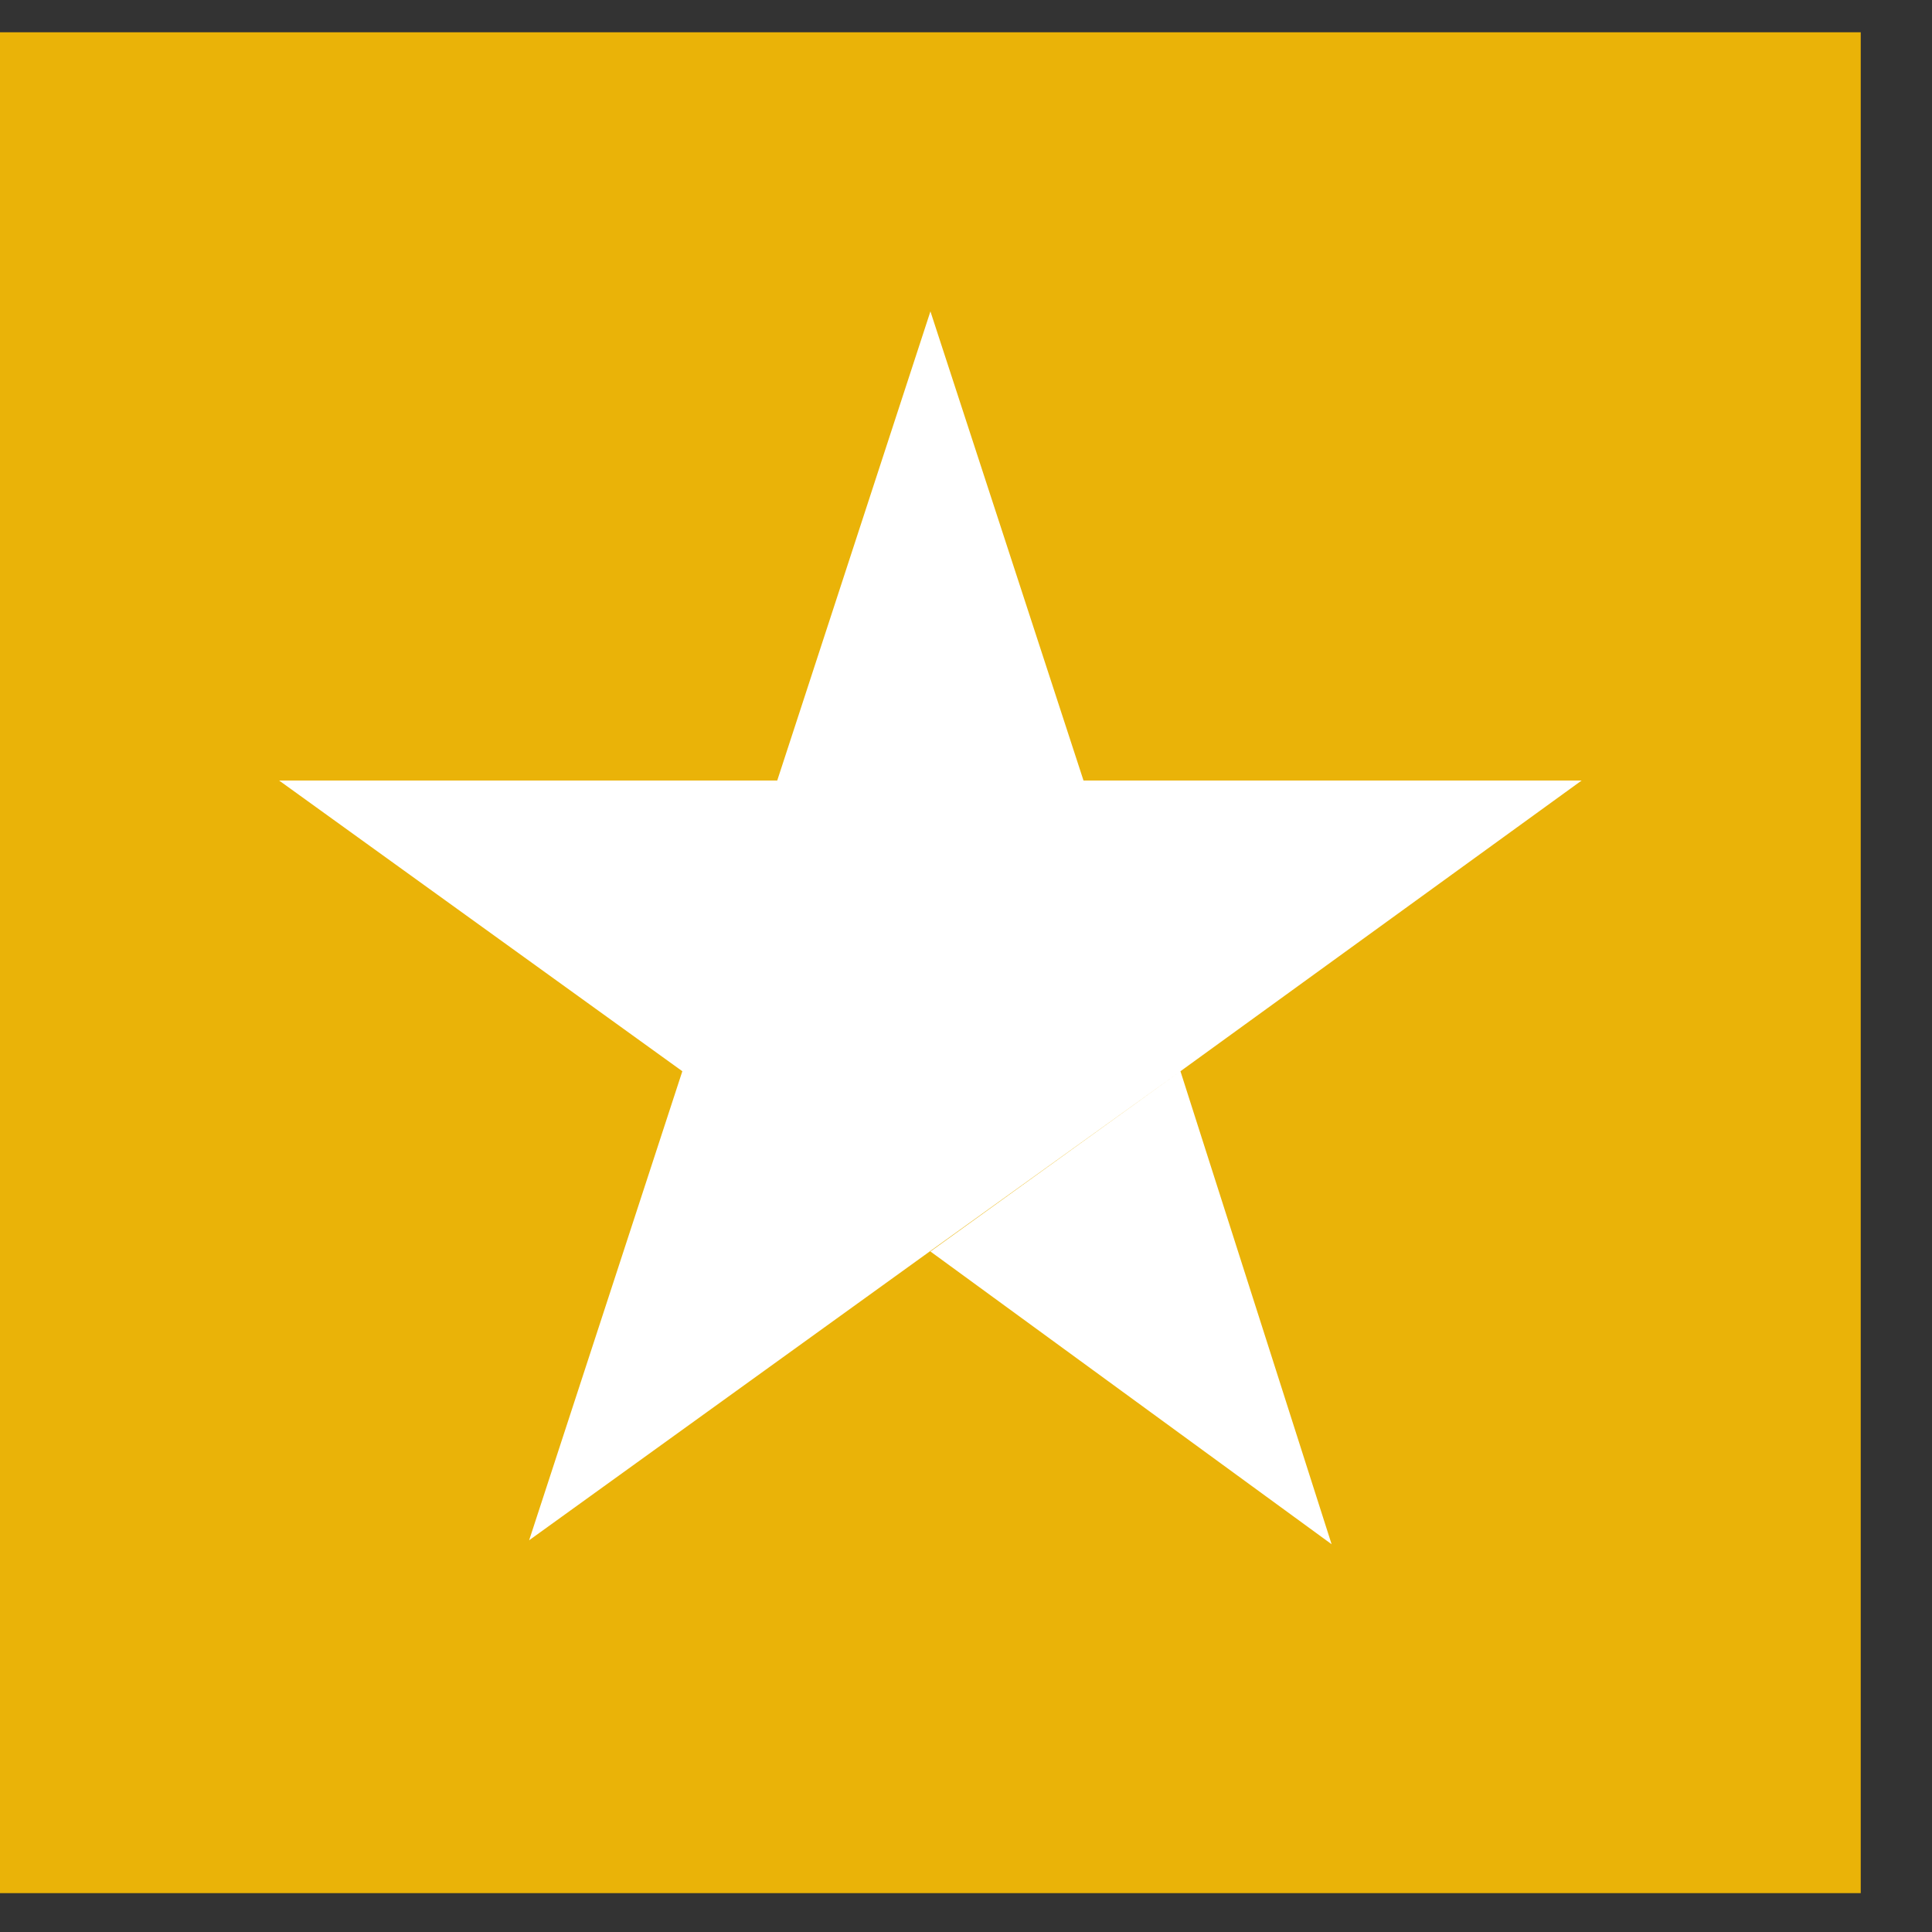
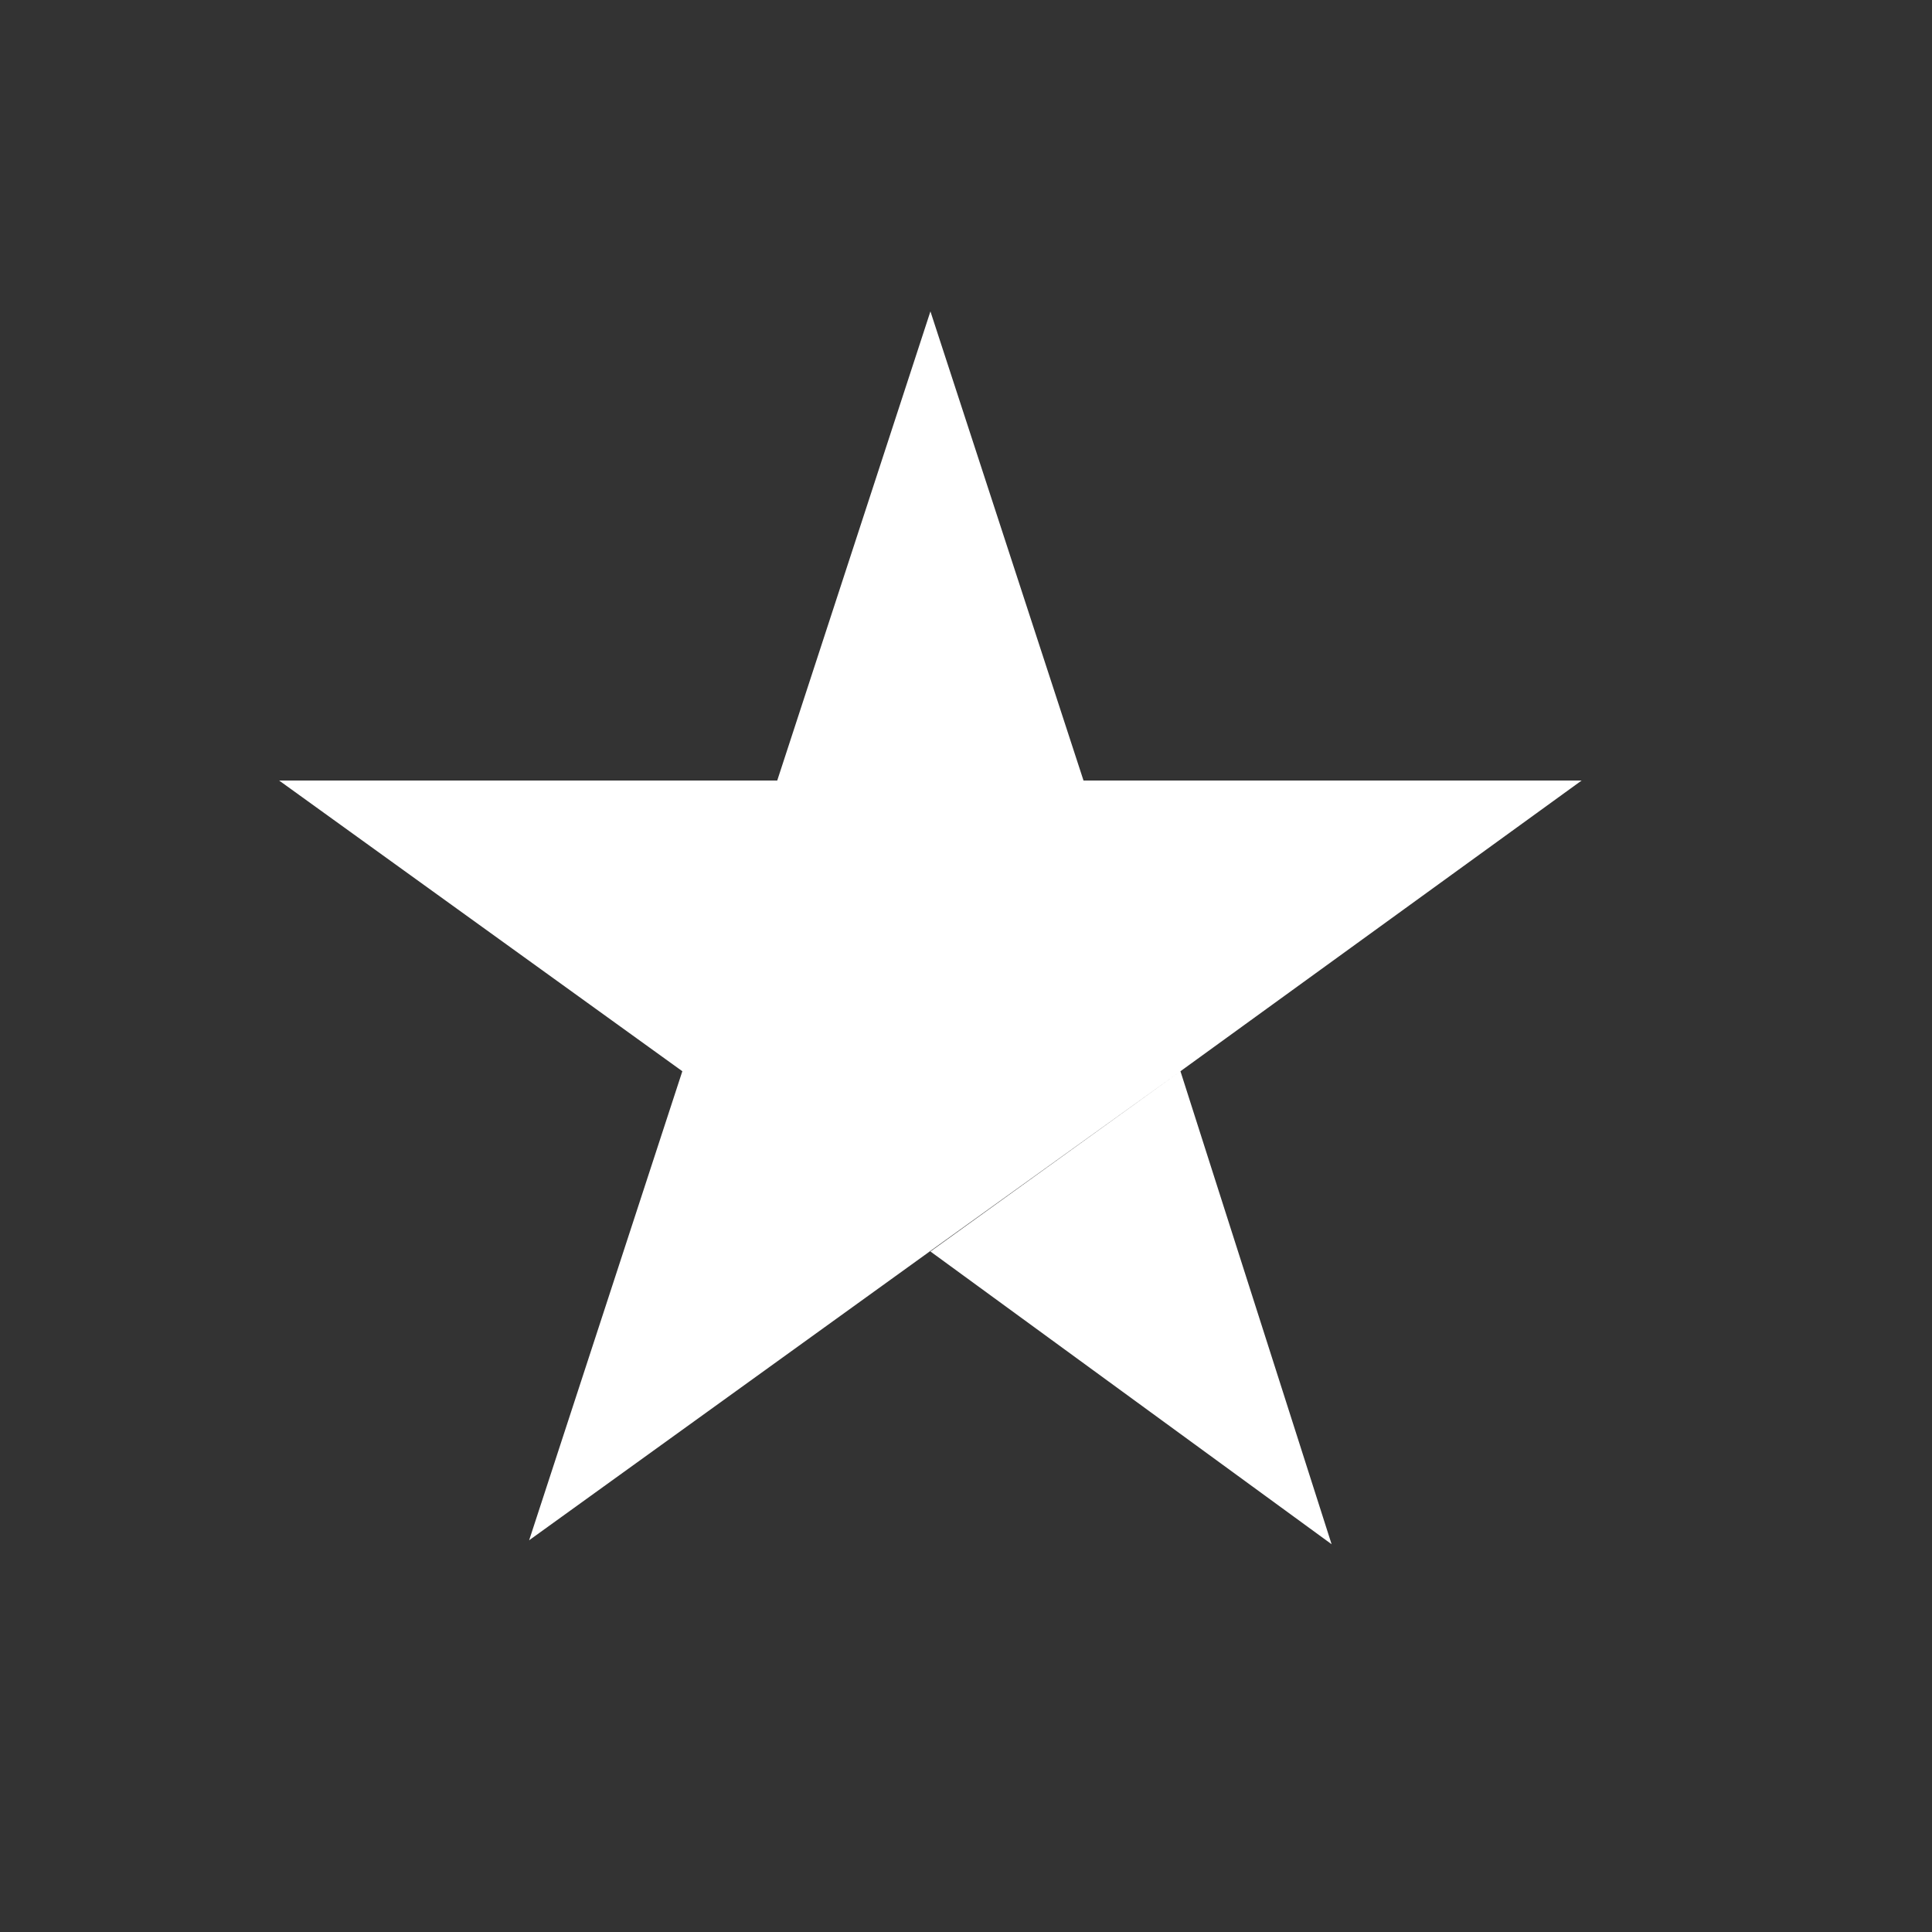
<svg xmlns="http://www.w3.org/2000/svg" width="17" height="17" viewBox="0 0 17 17" fill="none">
  <rect x="0" y="0" width="17" height="17" fill="#333333" stroke="none" />
-   <path d="M16.373 0.284H0V16.658H16.373V0.284Z" fill="#EAB308" />
  <path d="M8.187 11.012L10.387 9.426L11.717 13.588L8.187 11.012ZM13.917 6.868H9.534L8.187 2.74L6.839 6.868H2.456L6.004 9.426L4.656 13.553L8.204 10.995L10.387 9.426L13.917 6.868Z" fill="white" />
</svg>